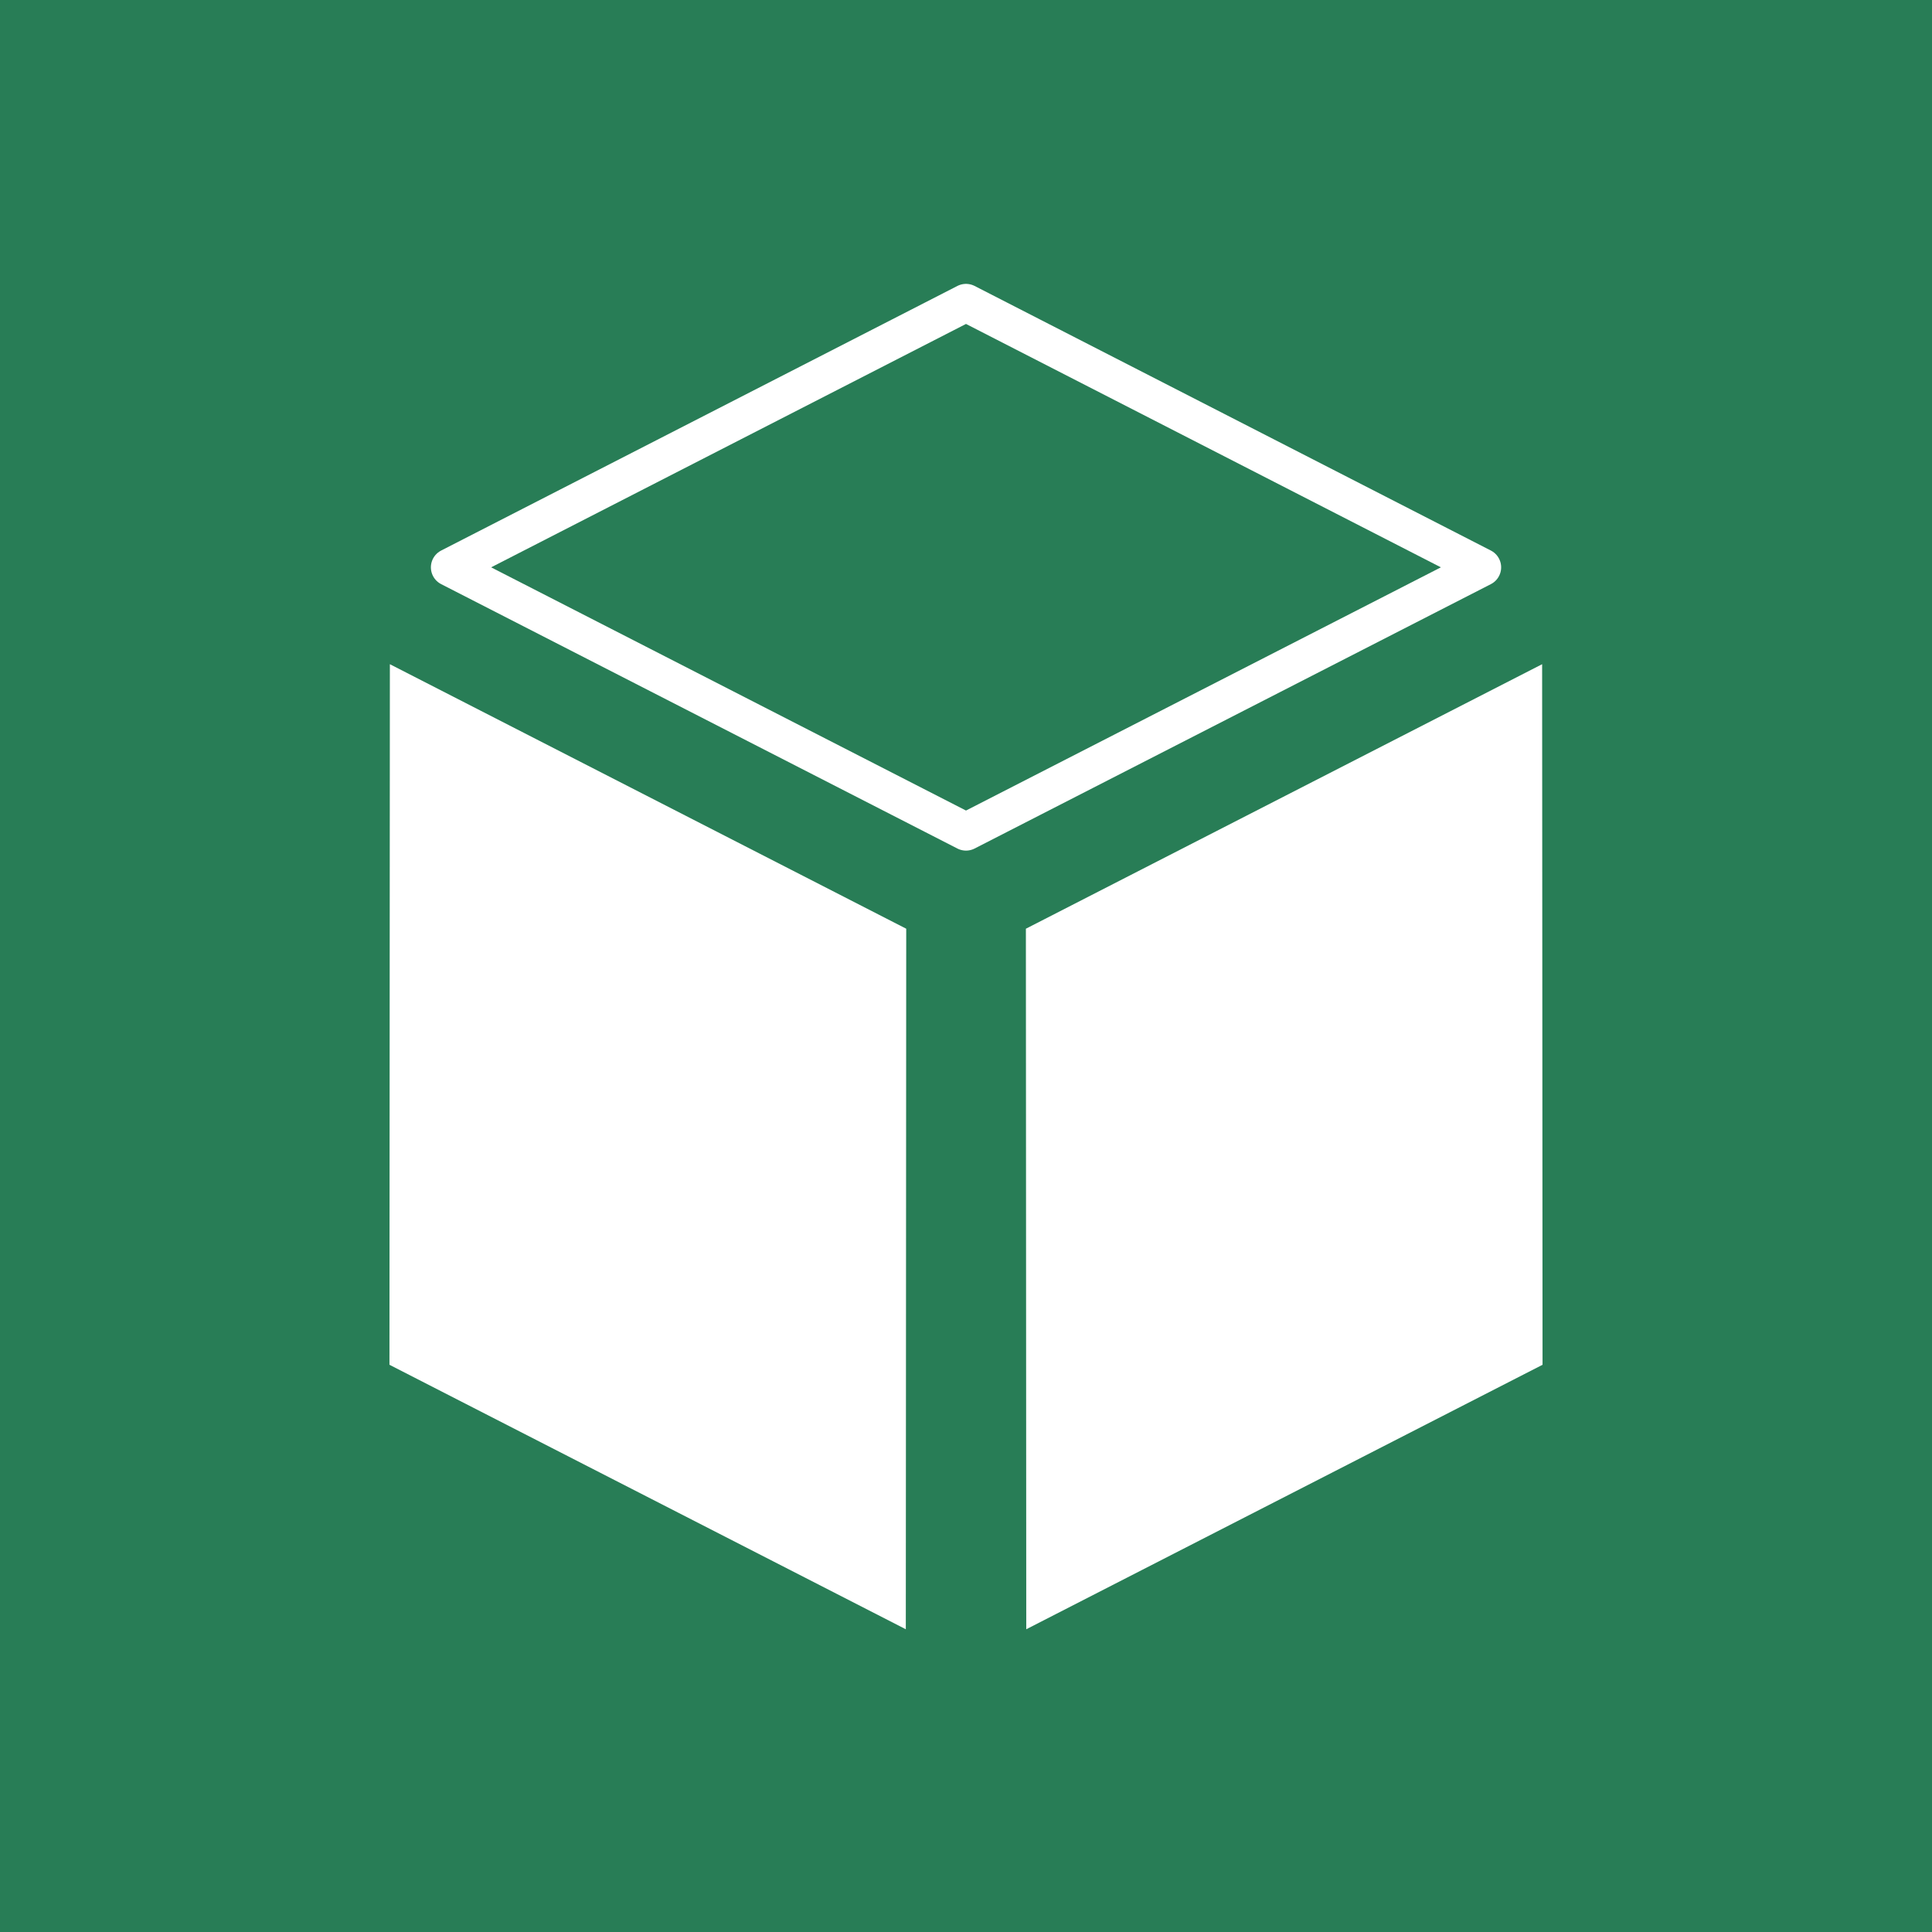
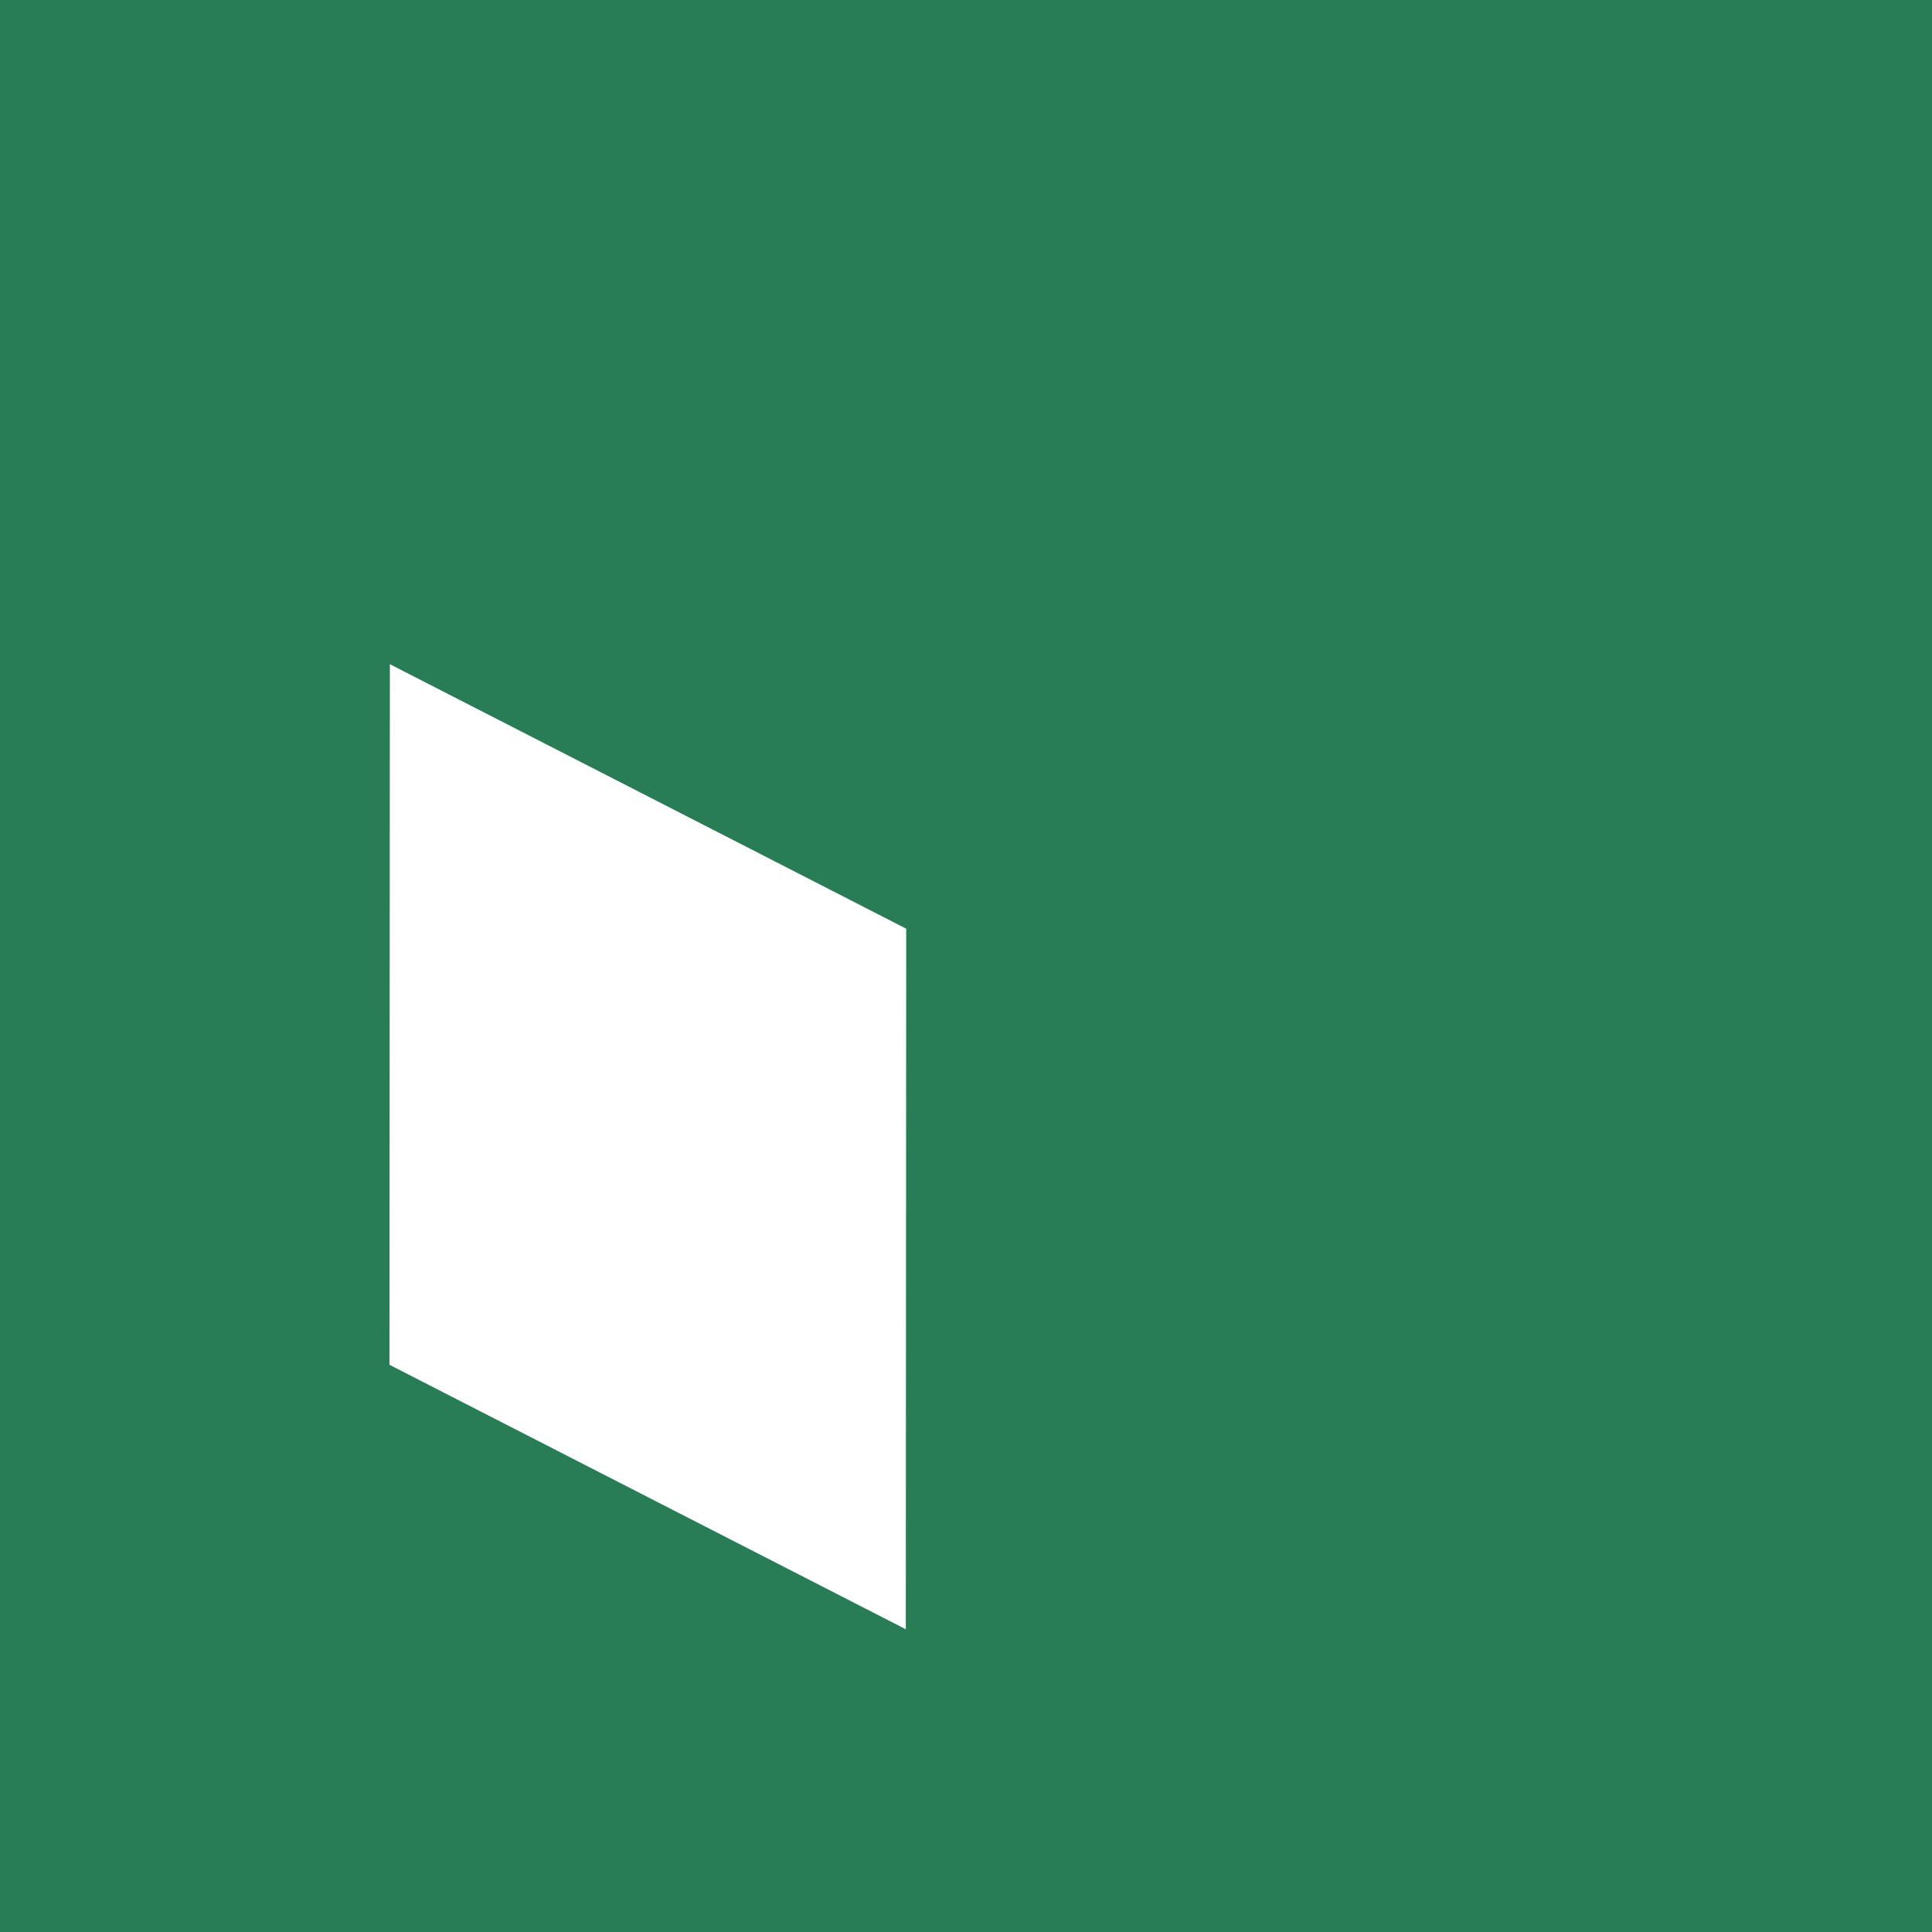
<svg xmlns="http://www.w3.org/2000/svg" id="Layer_1" x="0px" y="0px" viewBox="0 0 512 512" style="enable-background:new 0 0 512 512;" xml:space="preserve">
  <style type="text/css">	.st0{fill:#287D56;}	.st1{fill:none;stroke:#FFFFFF;stroke-width:10;stroke-linejoin:round;}	.st2{fill:#FFFFFF;}</style>
  <rect x="-6.56" y="-7.67" class="st0" width="524.91" height="527.55" />
  <g>
-     <polygon class="st1" points="392.82,150.35 256,220.42 119.19,150.35 256,80.23  " />
    <g>
-       <polygon class="st2" points="408.79,361.68 271.97,431.77 271.87,246.12 408.68,176.02   " />
      <polygon class="st2" points="103.21,361.68 240.05,431.77 240.16,246.12 103.32,176.02   " />
    </g>
  </g>
</svg>